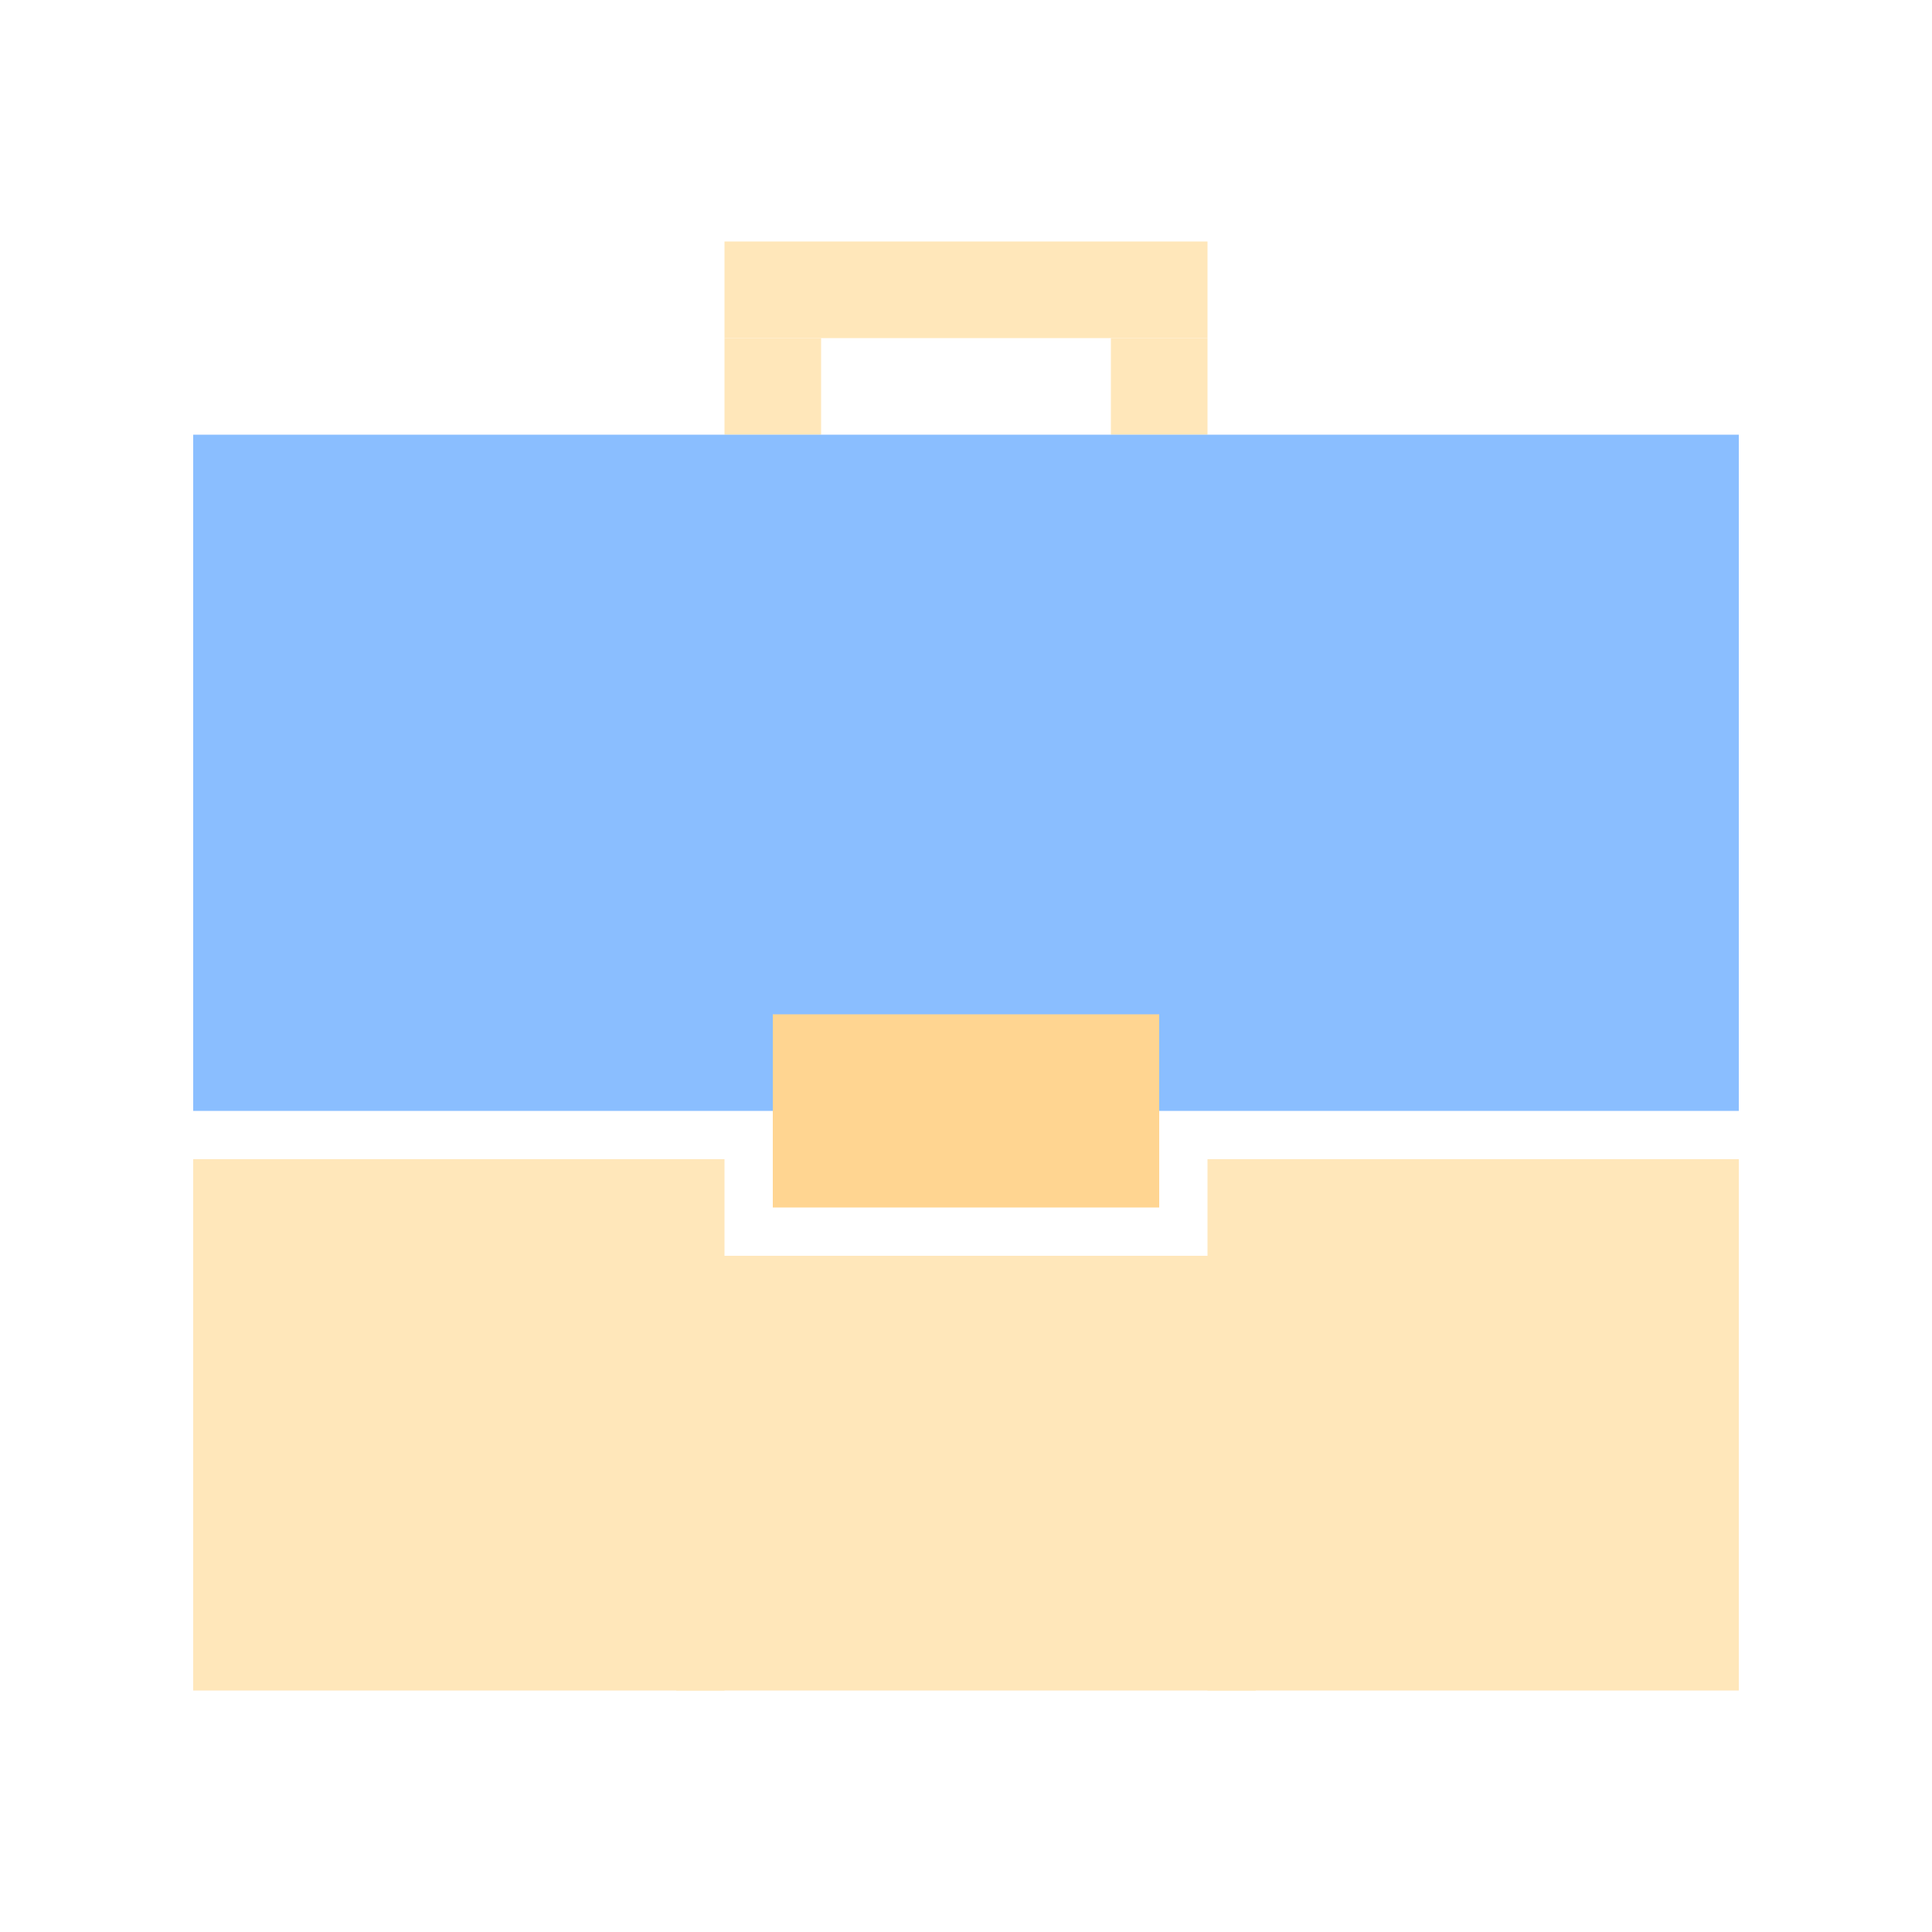
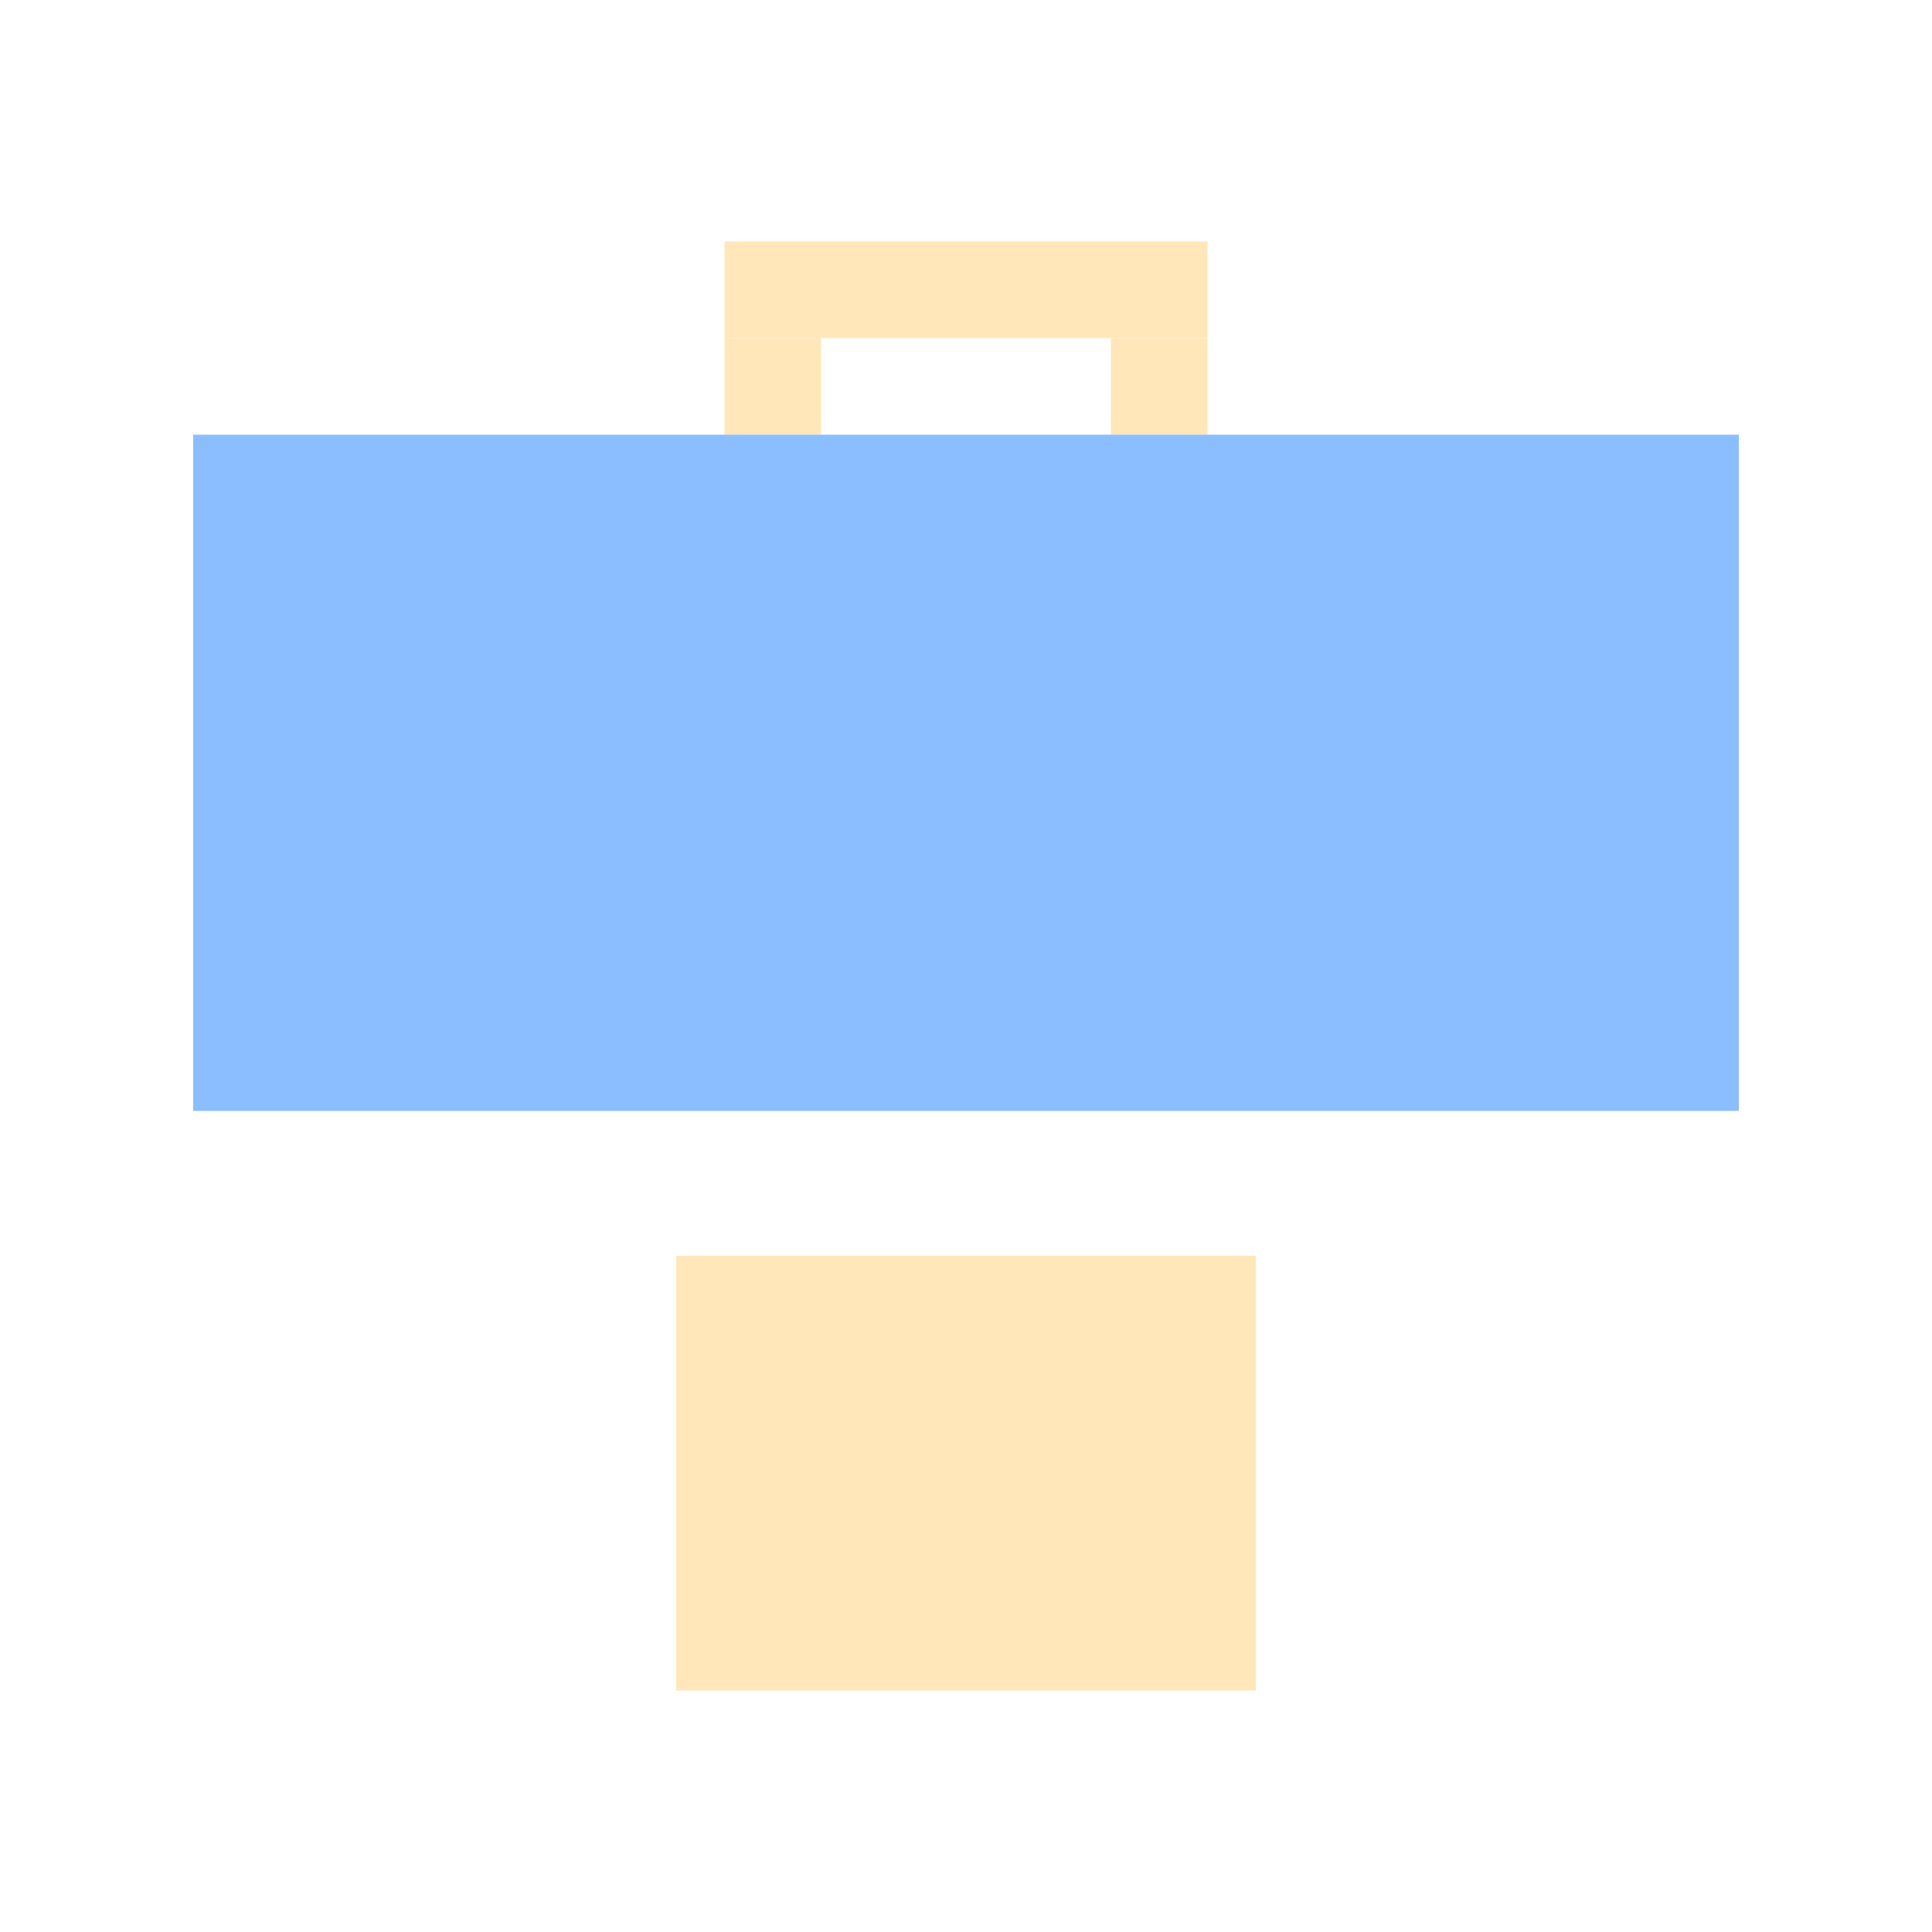
<svg xmlns="http://www.w3.org/2000/svg" width="40" height="40" viewBox="0 0 40 40" fill="none">
-   <path fill-rule="evenodd" clip-rule="evenodd" d="M4 35H15V24L4 24L4 35ZM15 24C14.238 24 14.092 24 12.067 24L15 24Z" fill="#FFE7BA" />
-   <path fill-rule="evenodd" clip-rule="evenodd" d="M25 35H36V24L25 24L25 35ZM36 24C35.238 24 35.092 24 33.067 24L36 24Z" fill="#FFE7BA" />
  <path fill-rule="evenodd" clip-rule="evenodd" d="M14 35H26V26L14 26L14 35ZM26 26C25.169 26 25.009 26 22.8 26L26 26Z" fill="#FFE7BA" />
  <path d="M15 7L25 7V5L15 5V7Z" fill="#FFE7BA" />
  <path d="M23 9H25V7H23V9Z" fill="#FFE7BA" />
  <path d="M15 9H17V7H15V9Z" fill="#FFE7BA" />
  <path d="M4 23L36 23V9L4 9V23Z" fill="#8ABEFF" />
-   <path d="M16 25H24V21H16V25Z" fill="#FFD591" />
</svg>